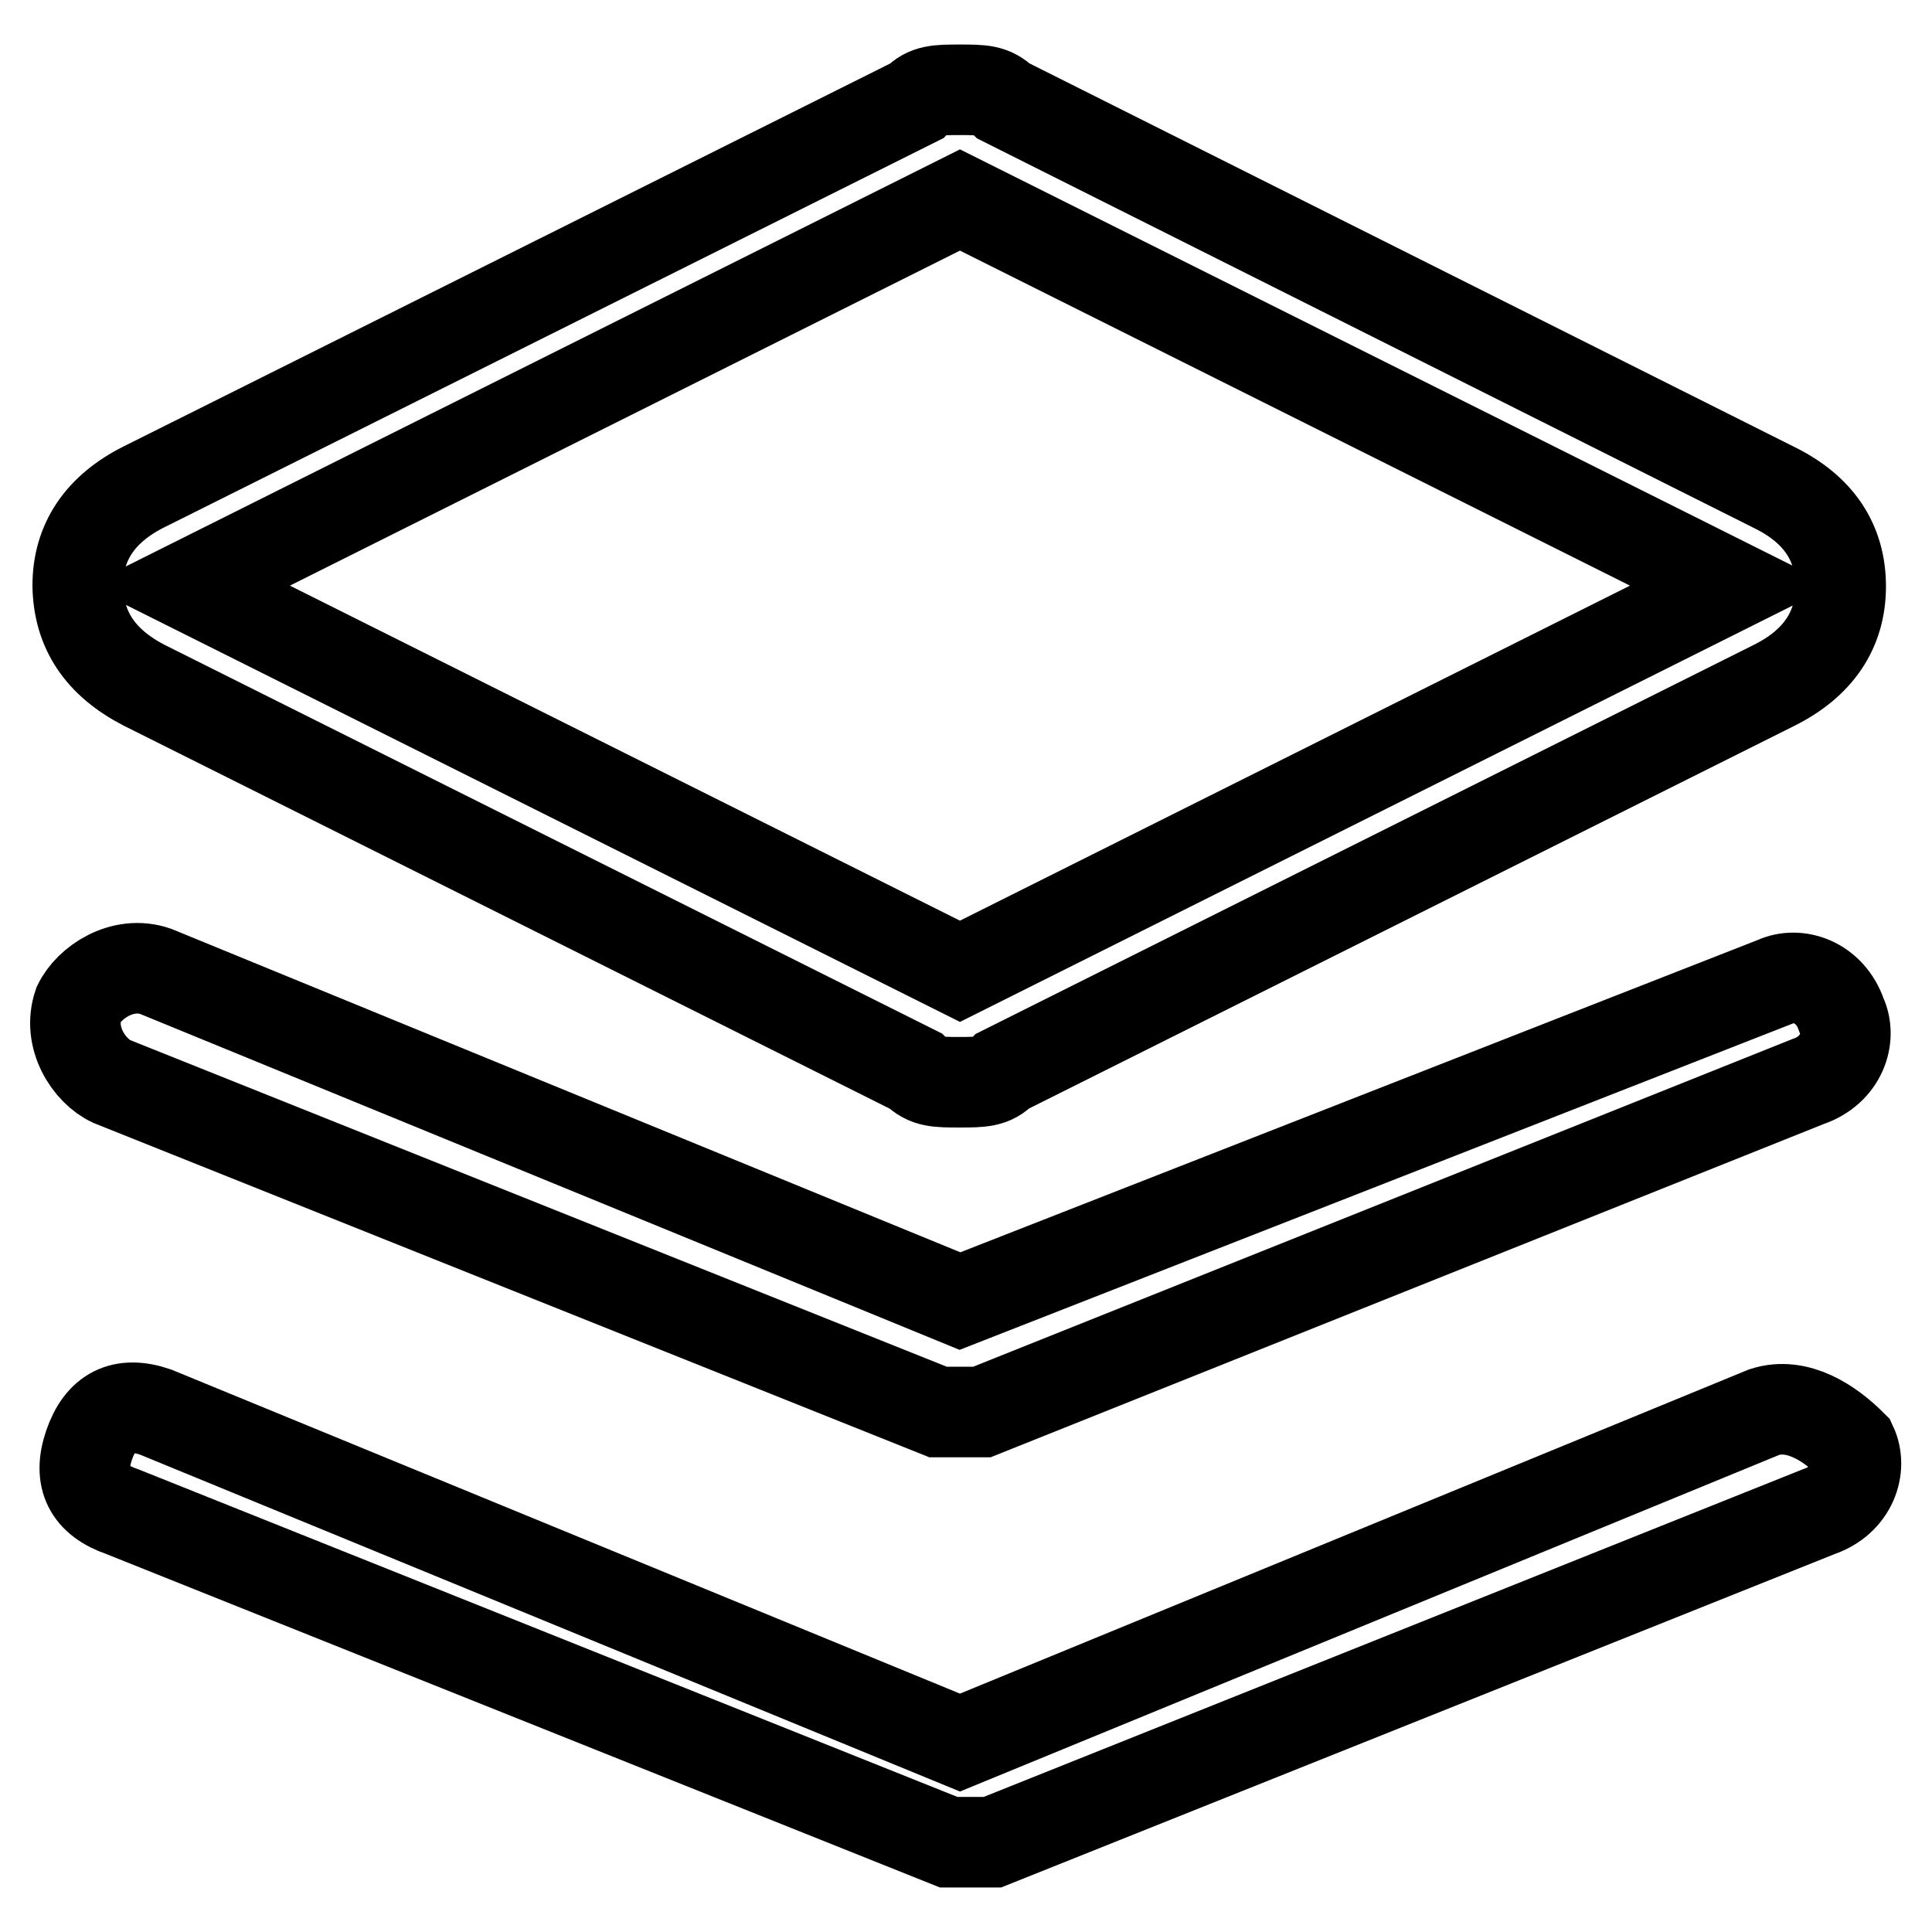
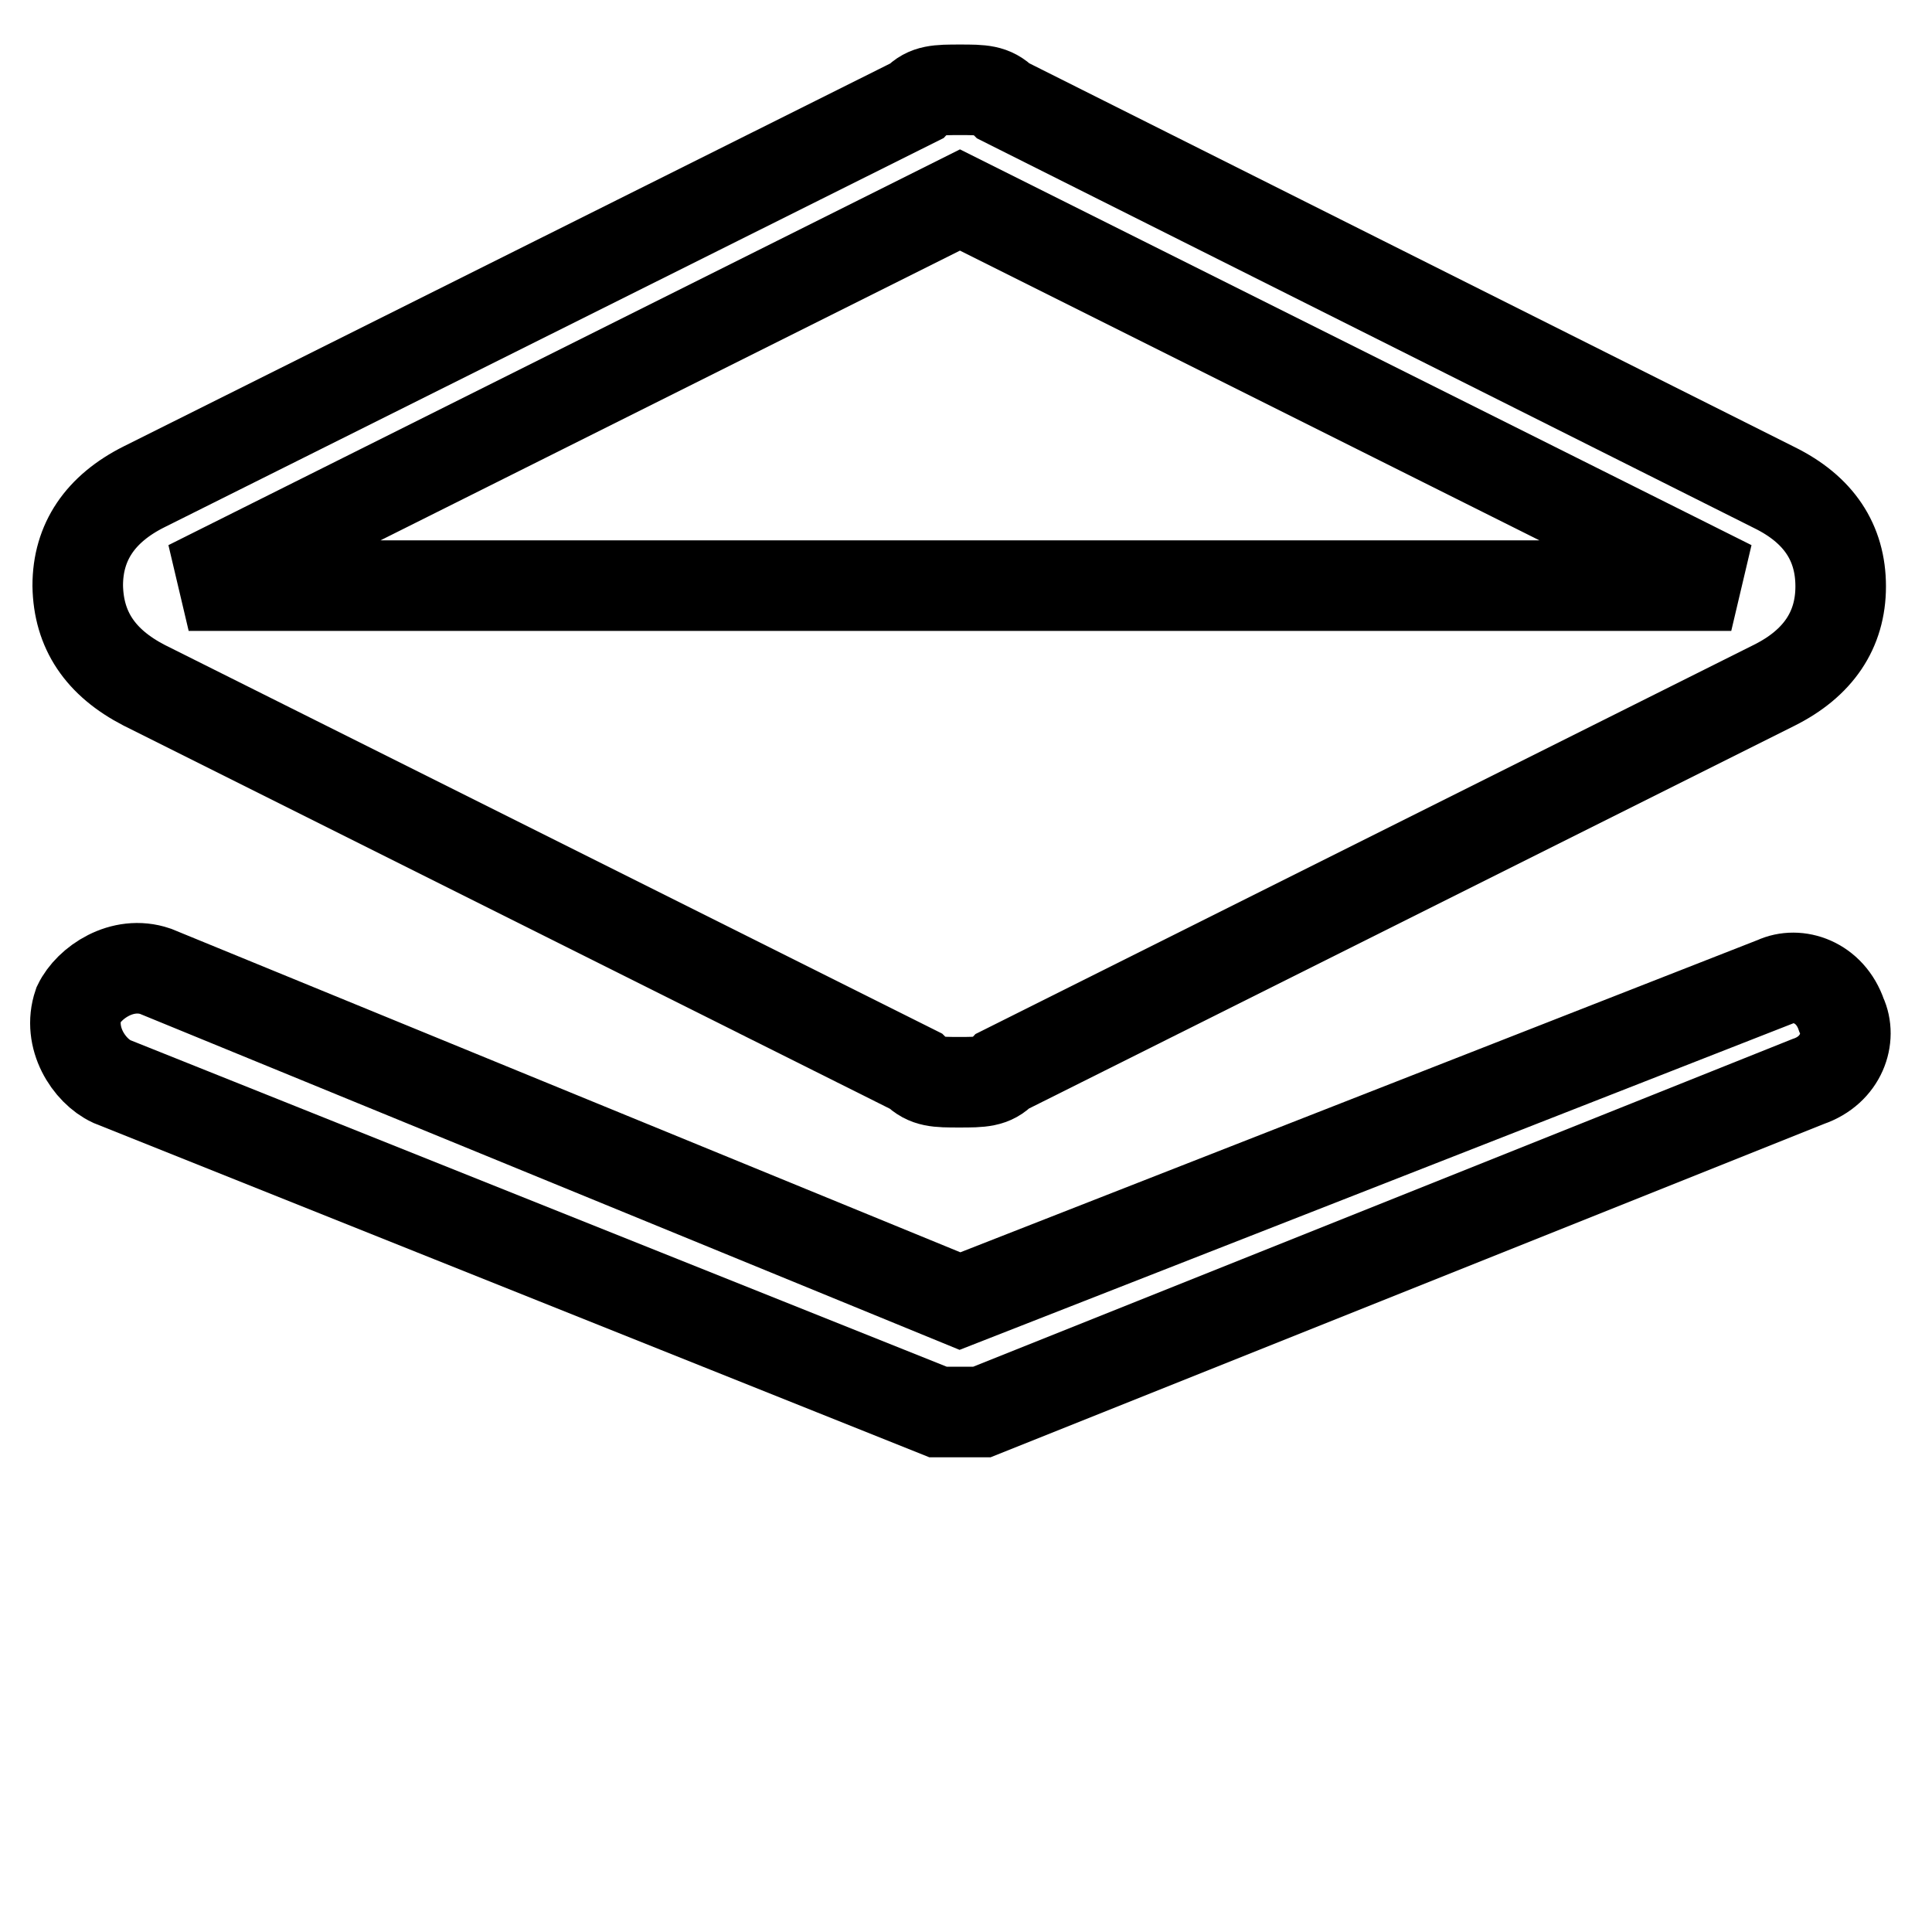
<svg xmlns="http://www.w3.org/2000/svg" version="1.1" x="0px" y="0px" viewBox="0 0 256 256" enable-background="new 0 0 256 256" xml:space="preserve">
  <g>
-     <path stroke-width="12" fill-opacity="0" stroke="#000000" d="M19.1,90.8l102.2,51.1c1.5,1.5,2.9,1.5,5.8,1.5s4.4,0,5.8-1.5l102.2-51.1c5.8-2.9,8.8-7.3,8.8-13.1 c0-5.8-2.9-10.2-8.8-13.1L133,13.4c-1.5-1.5-2.9-1.5-5.8-1.5s-4.4,0-5.8,1.5L19.1,64.5c-5.8,2.9-8.8,7.3-8.8,13.1 C10.4,83.5,13.3,87.8,19.1,90.8z M127.2,26.5l102.2,51.1l-102.2,51.1L25,77.6L127.2,26.5z" />
+     <path stroke-width="12" fill-opacity="0" stroke="#000000" d="M19.1,90.8l102.2,51.1c1.5,1.5,2.9,1.5,5.8,1.5s4.4,0,5.8-1.5l102.2-51.1c5.8-2.9,8.8-7.3,8.8-13.1 c0-5.8-2.9-10.2-8.8-13.1L133,13.4c-1.5-1.5-2.9-1.5-5.8-1.5s-4.4,0-5.8,1.5L19.1,64.5c-5.8,2.9-8.8,7.3-8.8,13.1 C10.4,83.5,13.3,87.8,19.1,90.8z M127.2,26.5l102.2,51.1L25,77.6L127.2,26.5z" />
    <path stroke-width="12" fill-opacity="0" stroke="#000000" d="M14.8,143.3l109.5,43.8h5.8l109.5-43.8c4.4-1.5,5.8-5.8,4.4-8.8c-1.5-4.4-5.8-5.8-8.8-4.4l-108,42.3 L20.6,128.7c-4.4-1.5-8.8,1.5-10.2,4.4C8.9,137.5,11.8,141.9,14.8,143.3z" />
-     <path stroke-width="12" fill-opacity="0" stroke="#000000" d="M233.8,187.1l-106.6,43.8L20.6,187.1c-4.4-1.5-7.3,0-8.8,4.4c-1.5,4.4,0,7.3,4.4,8.8l109.5,43.8h5.8 l109.5-43.8c4.4-1.5,5.8-5.8,4.4-8.8C242.5,188.6,238.2,185.7,233.8,187.1z" />
  </g>
</svg>